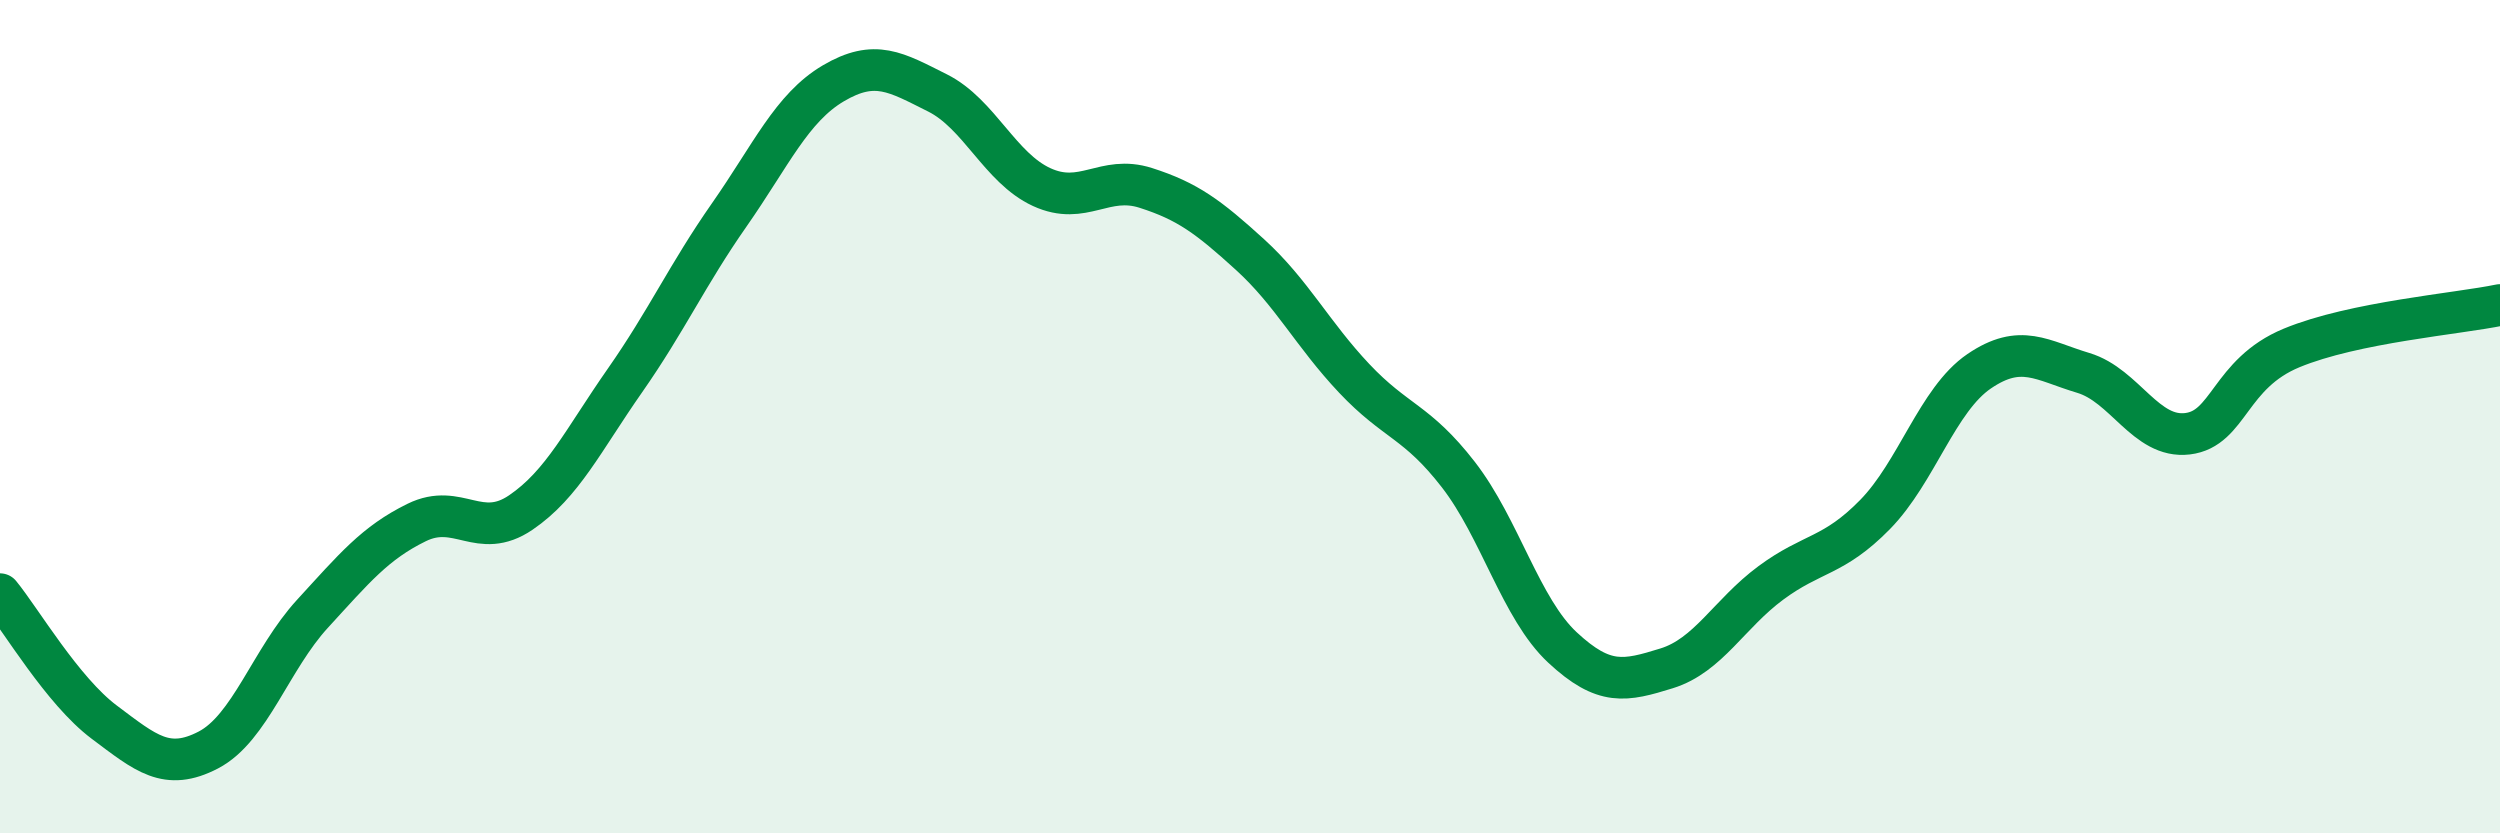
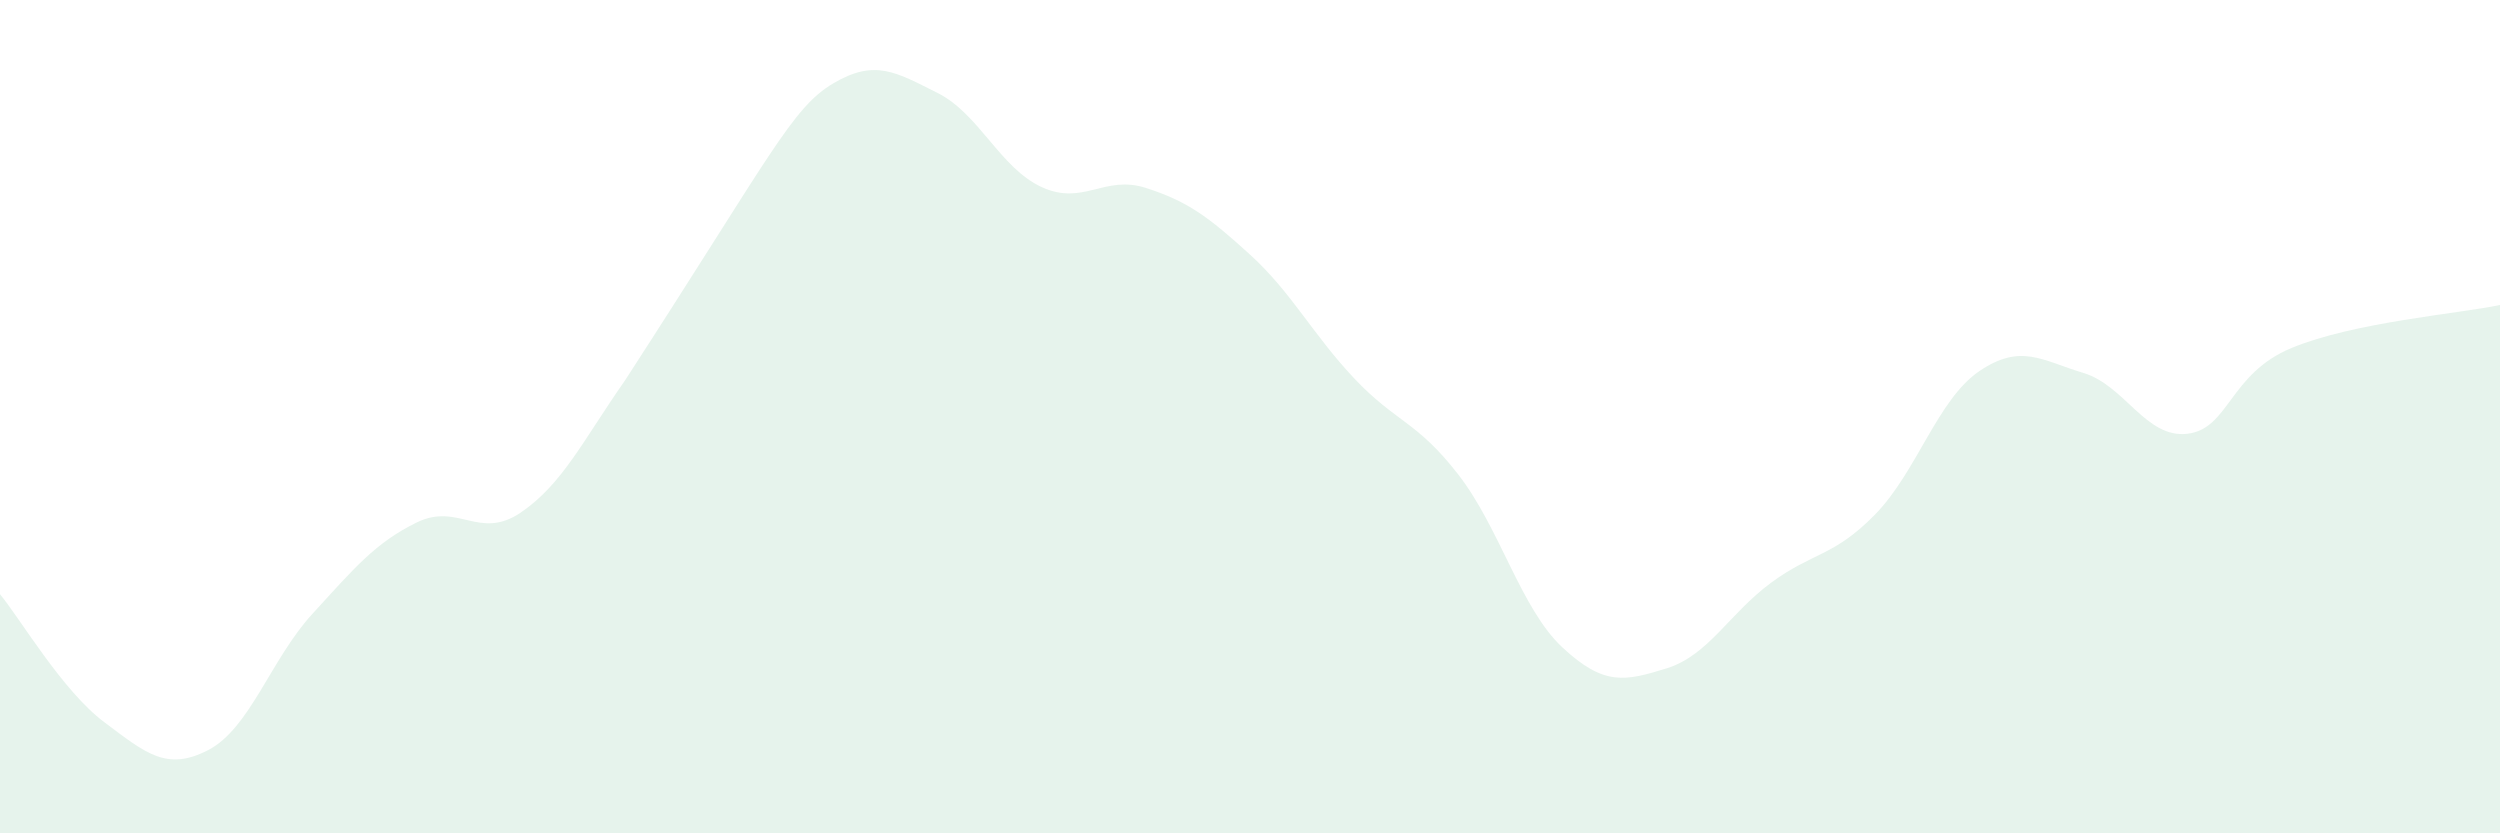
<svg xmlns="http://www.w3.org/2000/svg" width="60" height="20" viewBox="0 0 60 20">
-   <path d="M 0,14.26 C 0.5,14.87 1.5,16.58 2.5,17.33 C 3.5,18.08 4,18.52 5,18 C 6,17.48 6.5,15.82 7.5,14.73 C 8.5,13.64 9,13.03 10,12.54 C 11,12.05 11.5,12.98 12.5,12.3 C 13.5,11.62 14,10.56 15,9.13 C 16,7.7 16.5,6.59 17.5,5.16 C 18.5,3.73 19,2.59 20,2 C 21,1.41 21.5,1.73 22.5,2.23 C 23.5,2.73 24,4.03 25,4.49 C 26,4.95 26.5,4.19 27.5,4.51 C 28.5,4.83 29,5.2 30,6.11 C 31,7.02 31.5,8.02 32.5,9.08 C 33.5,10.14 34,10.1 35,11.39 C 36,12.68 36.5,14.61 37.5,15.54 C 38.5,16.47 39,16.35 40,16.04 C 41,15.73 41.5,14.73 42.5,13.99 C 43.5,13.25 44,13.37 45,12.35 C 46,11.33 46.5,9.59 47.5,8.91 C 48.5,8.23 49,8.65 50,8.95 C 51,9.25 51.5,10.53 52.5,10.41 C 53.5,10.29 53.5,8.97 55,8.35 C 56.5,7.73 59,7.53 60,7.32L60 20L0 20Z" fill="#008740" opacity="0.1" stroke-linecap="round" stroke-linejoin="round" />
-   <path d="M 0,14.26 C 0.5,14.87 1.5,16.58 2.5,17.33 C 3.5,18.08 4,18.52 5,18 C 6,17.48 6.5,15.82 7.5,14.73 C 8.5,13.64 9,13.03 10,12.54 C 11,12.05 11.5,12.98 12.5,12.3 C 13.5,11.62 14,10.56 15,9.13 C 16,7.7 16.5,6.59 17.5,5.16 C 18.5,3.73 19,2.59 20,2 C 21,1.41 21.5,1.73 22.5,2.23 C 23.5,2.73 24,4.03 25,4.49 C 26,4.95 26.5,4.19 27.5,4.51 C 28.5,4.83 29,5.2 30,6.11 C 31,7.02 31.5,8.02 32.5,9.08 C 33.5,10.14 34,10.1 35,11.39 C 36,12.68 36.5,14.61 37.5,15.54 C 38.5,16.47 39,16.35 40,16.04 C 41,15.73 41.5,14.73 42.5,13.99 C 43.5,13.25 44,13.37 45,12.35 C 46,11.33 46.5,9.59 47.5,8.91 C 48.5,8.23 49,8.65 50,8.95 C 51,9.25 51.5,10.53 52.5,10.41 C 53.5,10.29 53.5,8.97 55,8.35 C 56.5,7.73 59,7.53 60,7.32" stroke="#008740" stroke-width="1" fill="none" stroke-linecap="round" stroke-linejoin="round" />
+   <path d="M 0,14.26 C 0.5,14.87 1.5,16.58 2.5,17.33 C 3.5,18.08 4,18.52 5,18 C 6,17.48 6.5,15.82 7.5,14.73 C 8.5,13.64 9,13.03 10,12.54 C 11,12.05 11.5,12.98 12.5,12.3 C 13.5,11.62 14,10.56 15,9.13 C 18.5,3.73 19,2.59 20,2 C 21,1.41 21.5,1.73 22.5,2.23 C 23.5,2.73 24,4.03 25,4.49 C 26,4.95 26.5,4.19 27.5,4.51 C 28.5,4.83 29,5.2 30,6.11 C 31,7.02 31.5,8.02 32.5,9.08 C 33.5,10.14 34,10.1 35,11.39 C 36,12.68 36.5,14.61 37.5,15.54 C 38.5,16.47 39,16.35 40,16.04 C 41,15.73 41.5,14.73 42.5,13.99 C 43.5,13.25 44,13.37 45,12.35 C 46,11.33 46.5,9.59 47.5,8.91 C 48.5,8.23 49,8.65 50,8.95 C 51,9.25 51.5,10.53 52.5,10.41 C 53.5,10.29 53.5,8.97 55,8.35 C 56.5,7.73 59,7.53 60,7.32L60 20L0 20Z" fill="#008740" opacity="0.1" stroke-linecap="round" stroke-linejoin="round" />
</svg>